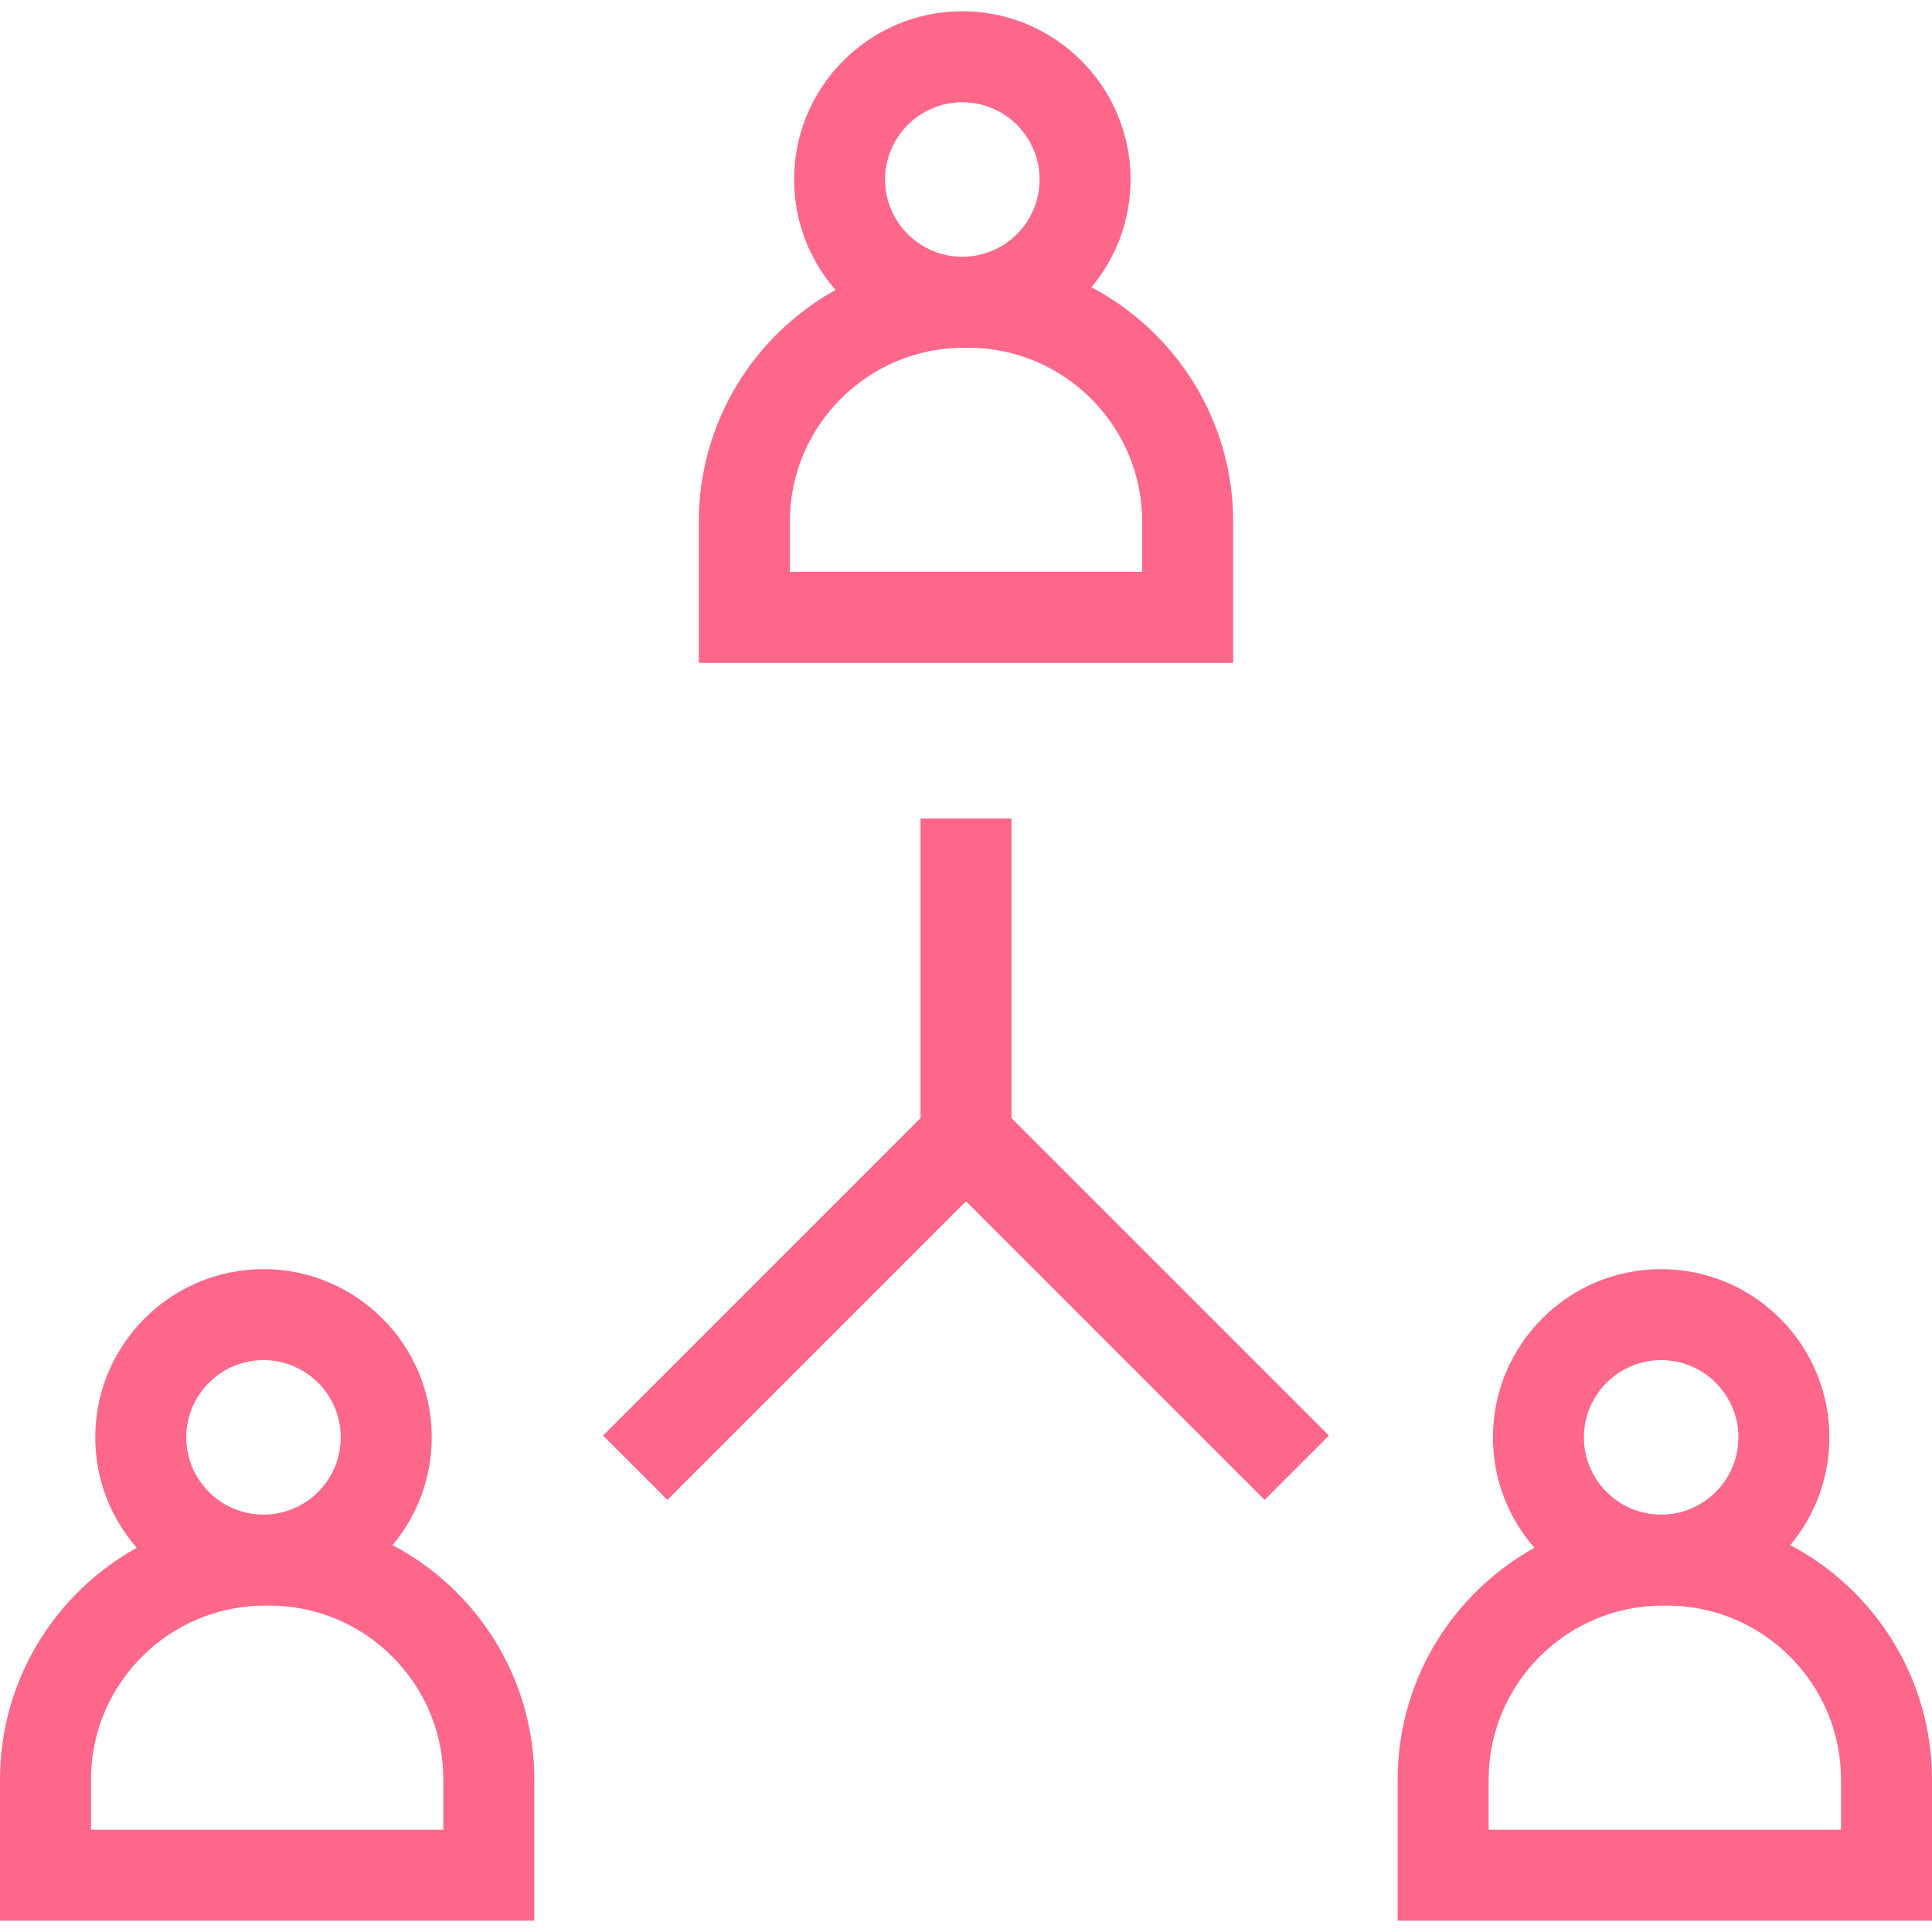
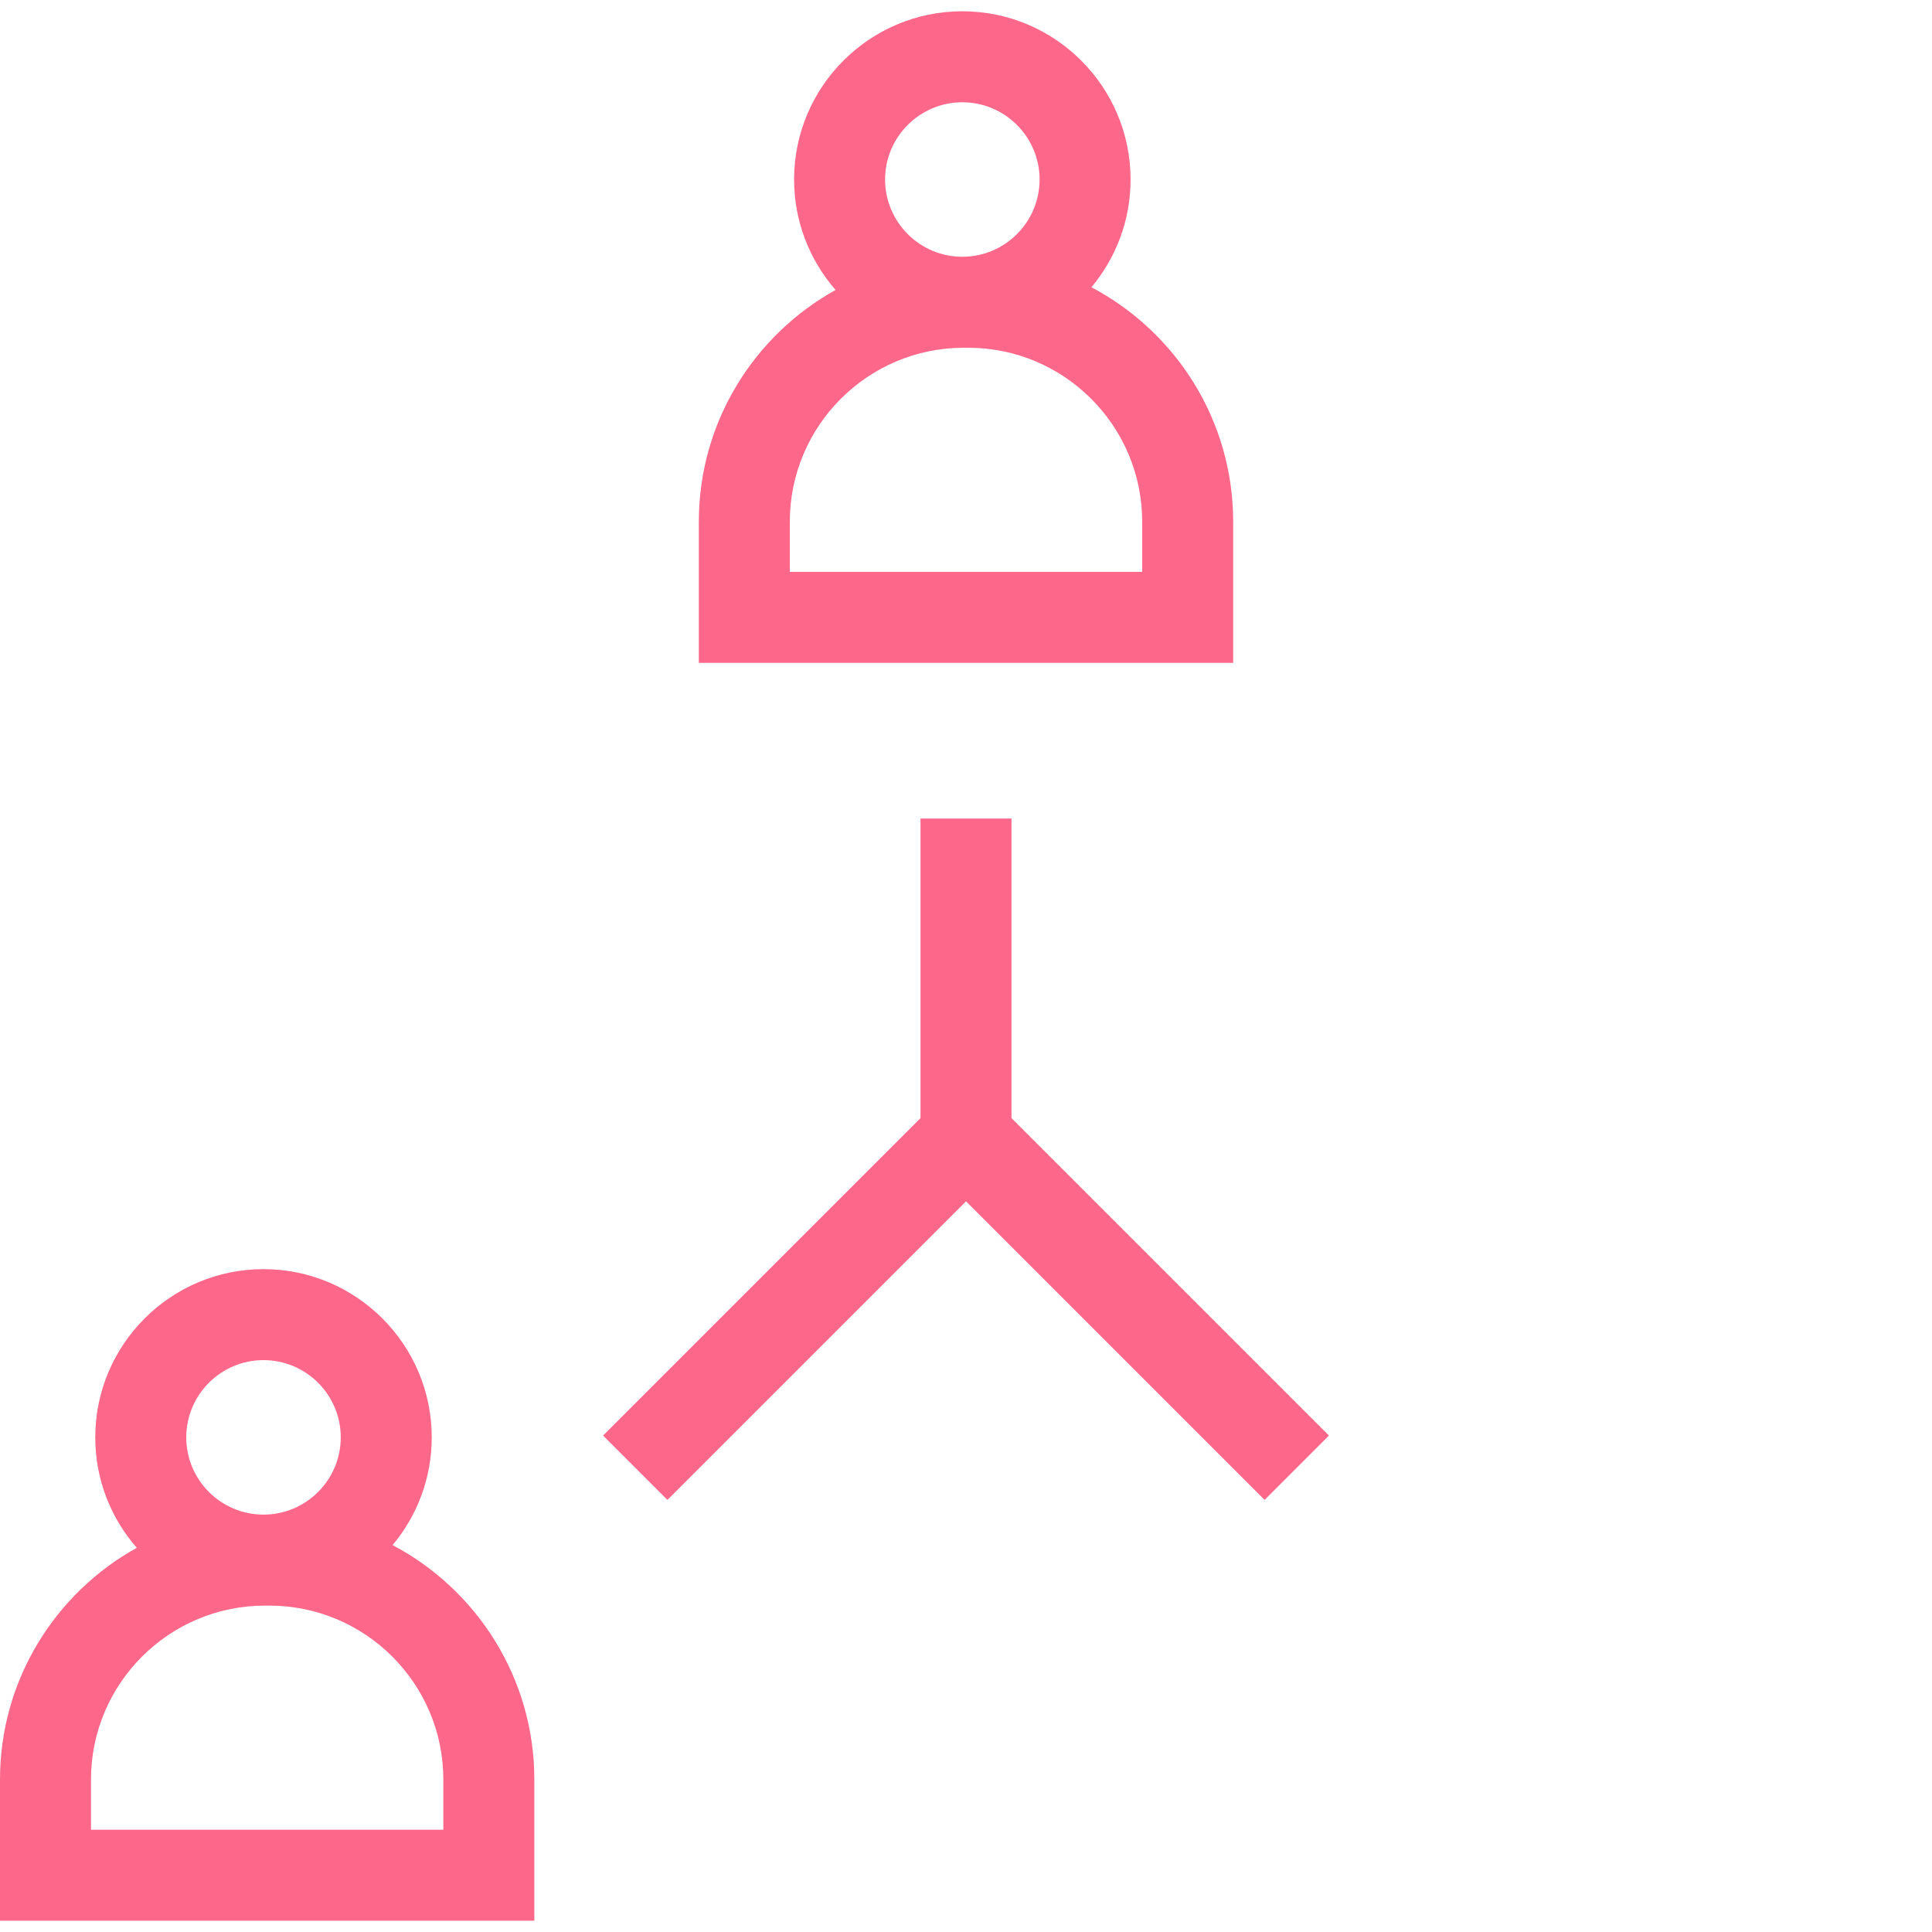
<svg xmlns="http://www.w3.org/2000/svg" version="1.1" id="Capa_1" x="0px" y="0px" viewBox="0 0 318.524 318.524" style="enable-background:new 0 0 318.524 318.524;" xml:space="preserve" width="512px" height="512px">
  <g>
    <g>
      <path d="M203.309,86.015c0-16.756-9.488-31.33-23.369-38.654c4.026-4.816,6.455-11.011,6.455-17.764    c0-15.294-12.442-27.737-27.737-27.737c-15.294,0-27.737,12.443-27.737,27.737c0,6.964,2.586,13.331,6.84,18.207    c-13.432,7.459-22.546,21.788-22.546,38.211v23.269h88.094V86.015z M158.658,16.86c7.023,0,12.737,5.714,12.737,12.737    s-5.714,12.736-12.737,12.736s-12.737-5.713-12.737-12.736S151.635,16.86,158.658,16.86z M188.309,94.284h-58.094v-8.269    c0-15.815,12.867-28.682,28.682-28.682h0.73c15.815,0,28.682,12.867,28.682,28.682L188.309,94.284L188.309,94.284z" fill="#fc678a" />
      <path d="M64.724,254.74c4.026-4.816,6.455-11.011,6.455-17.764c0-15.294-12.442-27.736-27.736-27.736    s-27.737,12.442-27.737,27.736c0,6.964,2.586,13.331,6.84,18.208C9.114,262.642,0,276.971,0,293.394v23.27h88.094v-23.27    C88.094,276.638,78.605,262.064,64.724,254.74z M43.443,224.239c7.023,0,12.736,5.713,12.736,12.736s-5.713,12.737-12.736,12.737    s-12.737-5.714-12.737-12.737C30.706,229.952,36.42,224.239,43.443,224.239z M73.094,301.663H15v-8.27    c0-15.815,12.866-28.681,28.681-28.681h0.731c15.815,0,28.682,12.866,28.682,28.681C73.094,293.393,73.094,301.663,73.094,301.663    z" fill="#fc678a" />
-       <path d="M295.154,254.74c4.026-4.816,6.455-11.011,6.455-17.764c0-15.294-12.442-27.736-27.736-27.736    s-27.737,12.442-27.737,27.736c0,6.964,2.586,13.331,6.84,18.208c-13.432,7.459-22.546,21.788-22.546,38.21v23.27h88.094v-23.27    C318.523,276.638,309.035,262.064,295.154,254.74z M273.873,224.239c7.022,0,12.736,5.713,12.736,12.736    s-5.714,12.737-12.736,12.737c-7.023,0-12.737-5.714-12.737-12.737C261.136,229.952,266.85,224.239,273.873,224.239z     M303.523,301.663H245.43v-8.27c0-15.815,12.866-28.681,28.682-28.681h0.73c15.815,0,28.682,12.866,28.682,28.681v8.27H303.523z" fill="#fc678a" />
      <polygon points="166.762,134.949 151.762,134.949 151.762,184.342 99.429,236.675 110.035,247.282 159.262,198.055     208.488,247.282 219.096,236.675 166.762,184.342   " fill="#fc678a" />
    </g>
    <g>
	</g>
    <g>
	</g>
    <g>
	</g>
    <g>
	</g>
    <g>
	</g>
    <g>
	</g>
    <g>
	</g>
    <g>
	</g>
    <g>
	</g>
    <g>
	</g>
    <g>
	</g>
    <g>
	</g>
    <g>
	</g>
    <g>
	</g>
    <g>
	</g>
  </g>
  <g>
</g>
  <g>
</g>
  <g>
</g>
  <g>
</g>
  <g>
</g>
  <g>
</g>
  <g>
</g>
  <g>
</g>
  <g>
</g>
  <g>
</g>
  <g>
</g>
  <g>
</g>
  <g>
</g>
  <g>
</g>
  <g>
</g>
</svg>